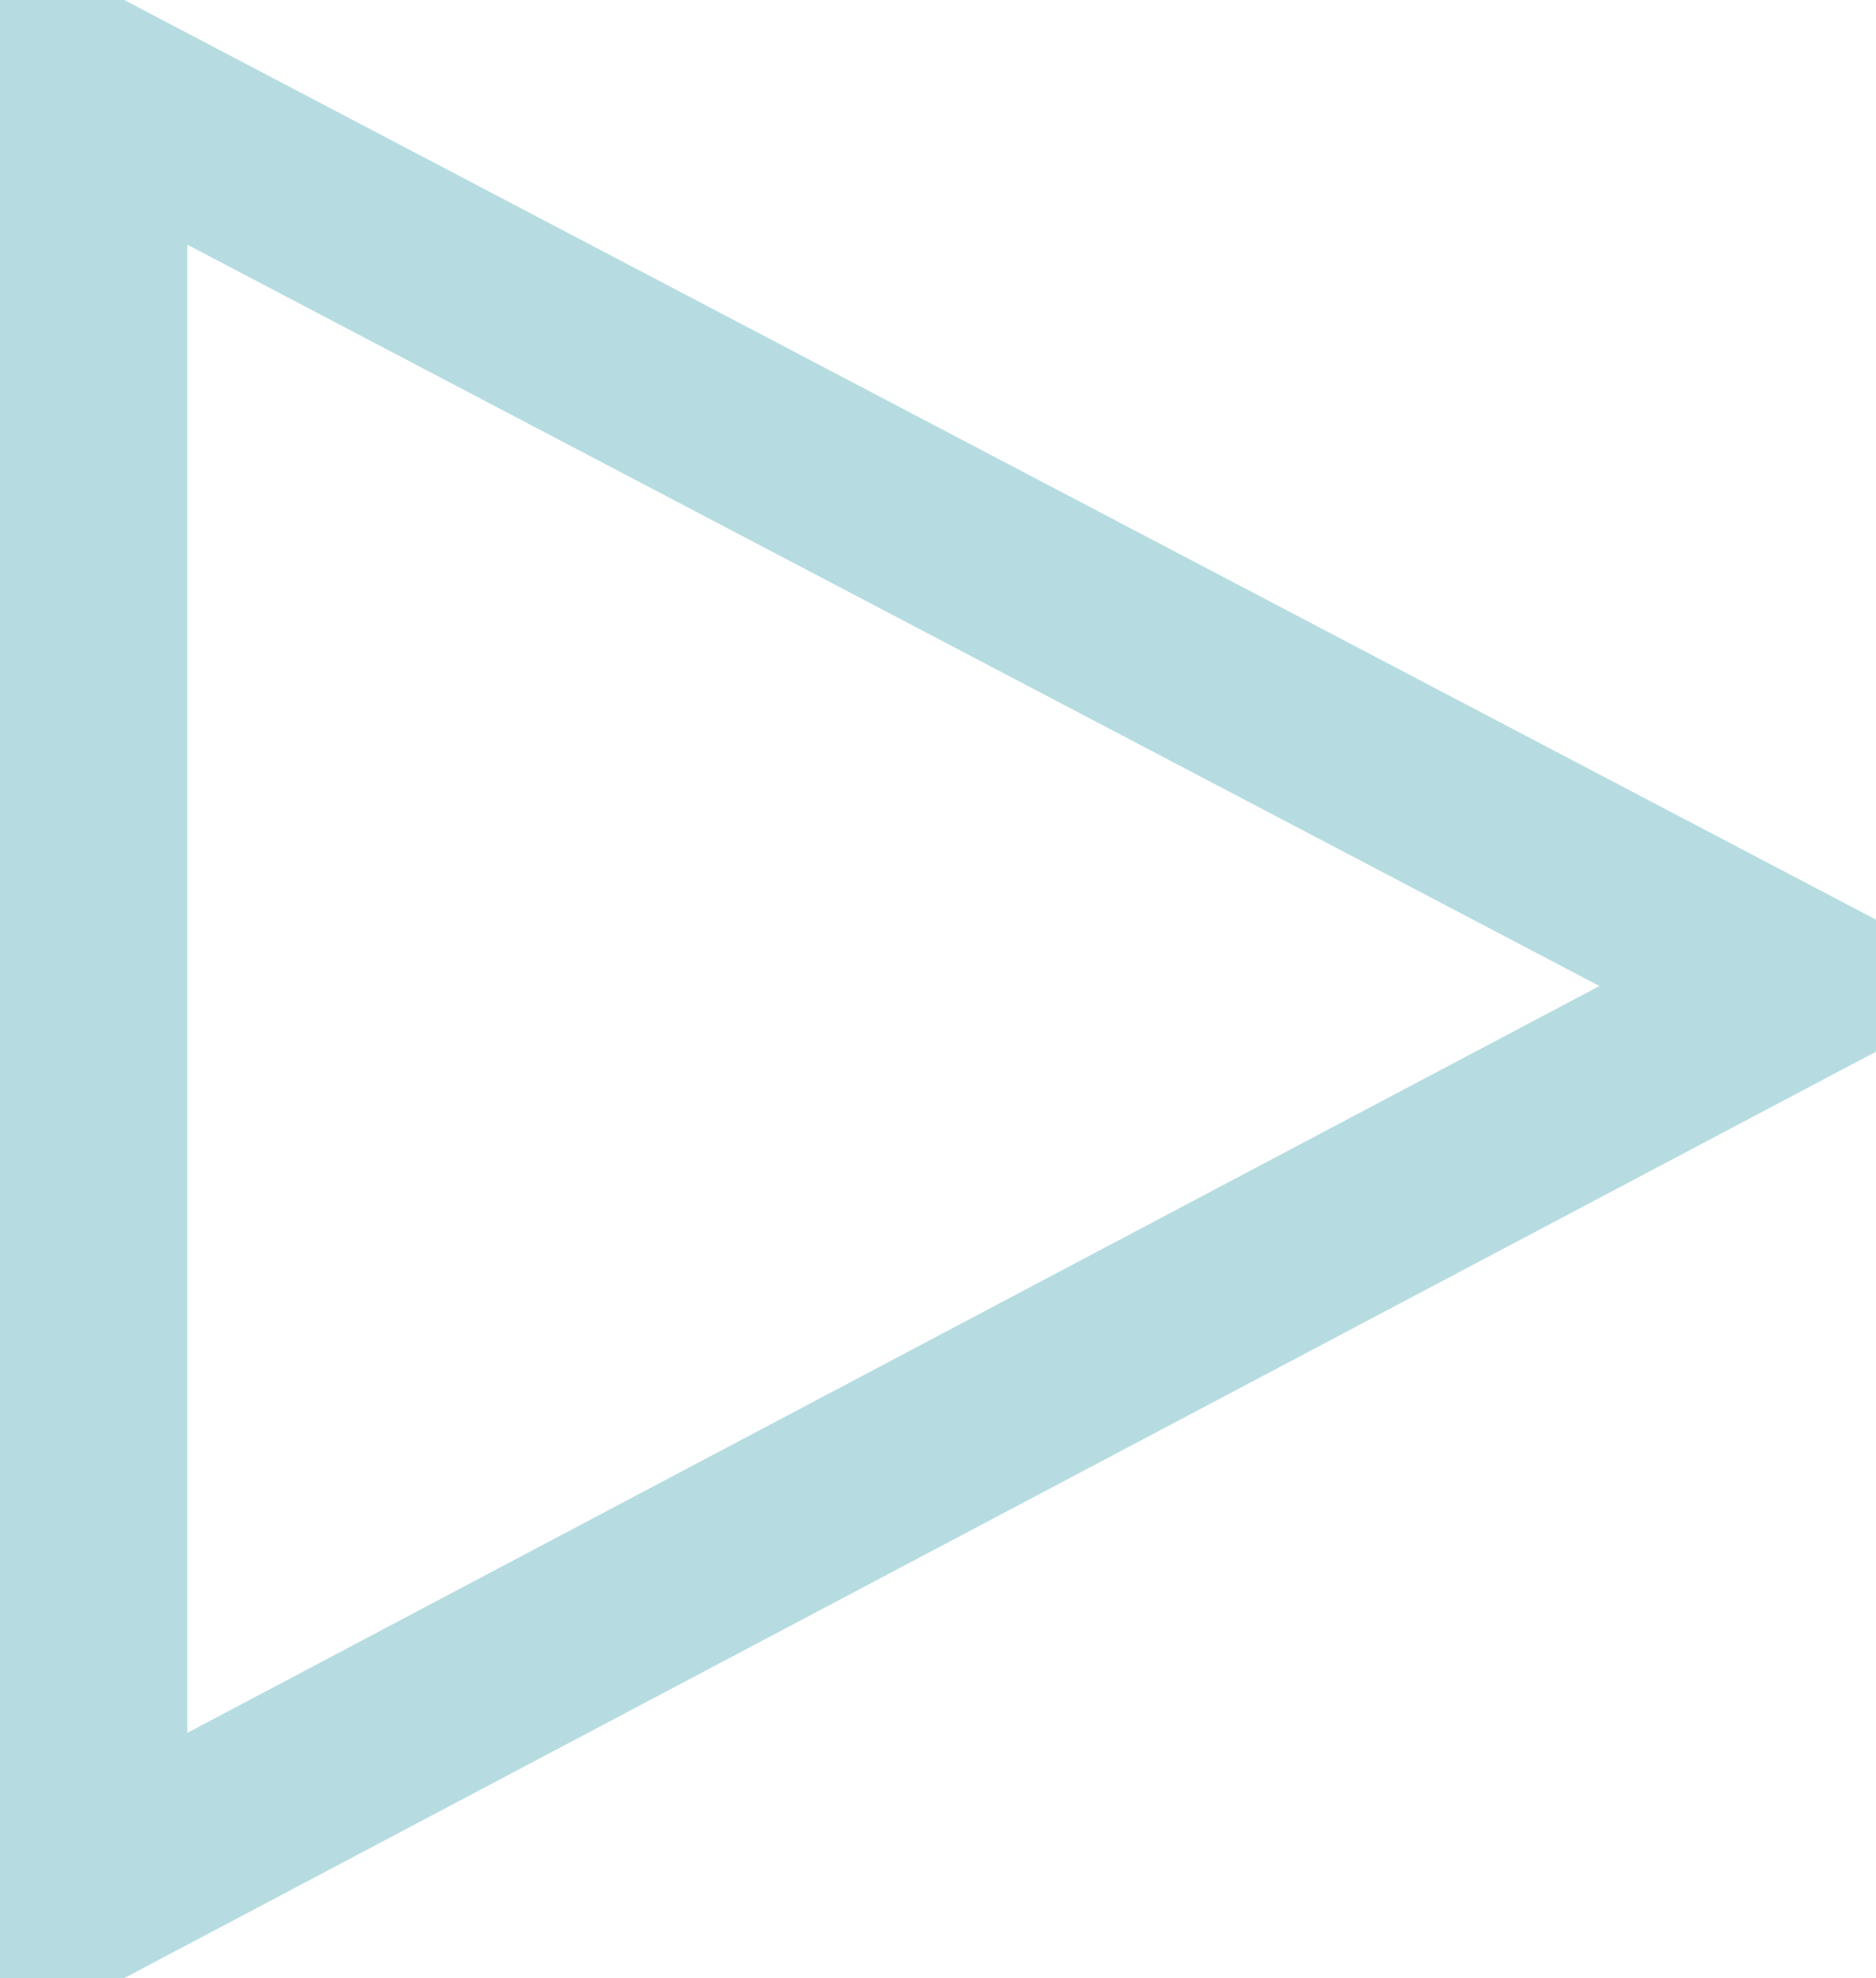
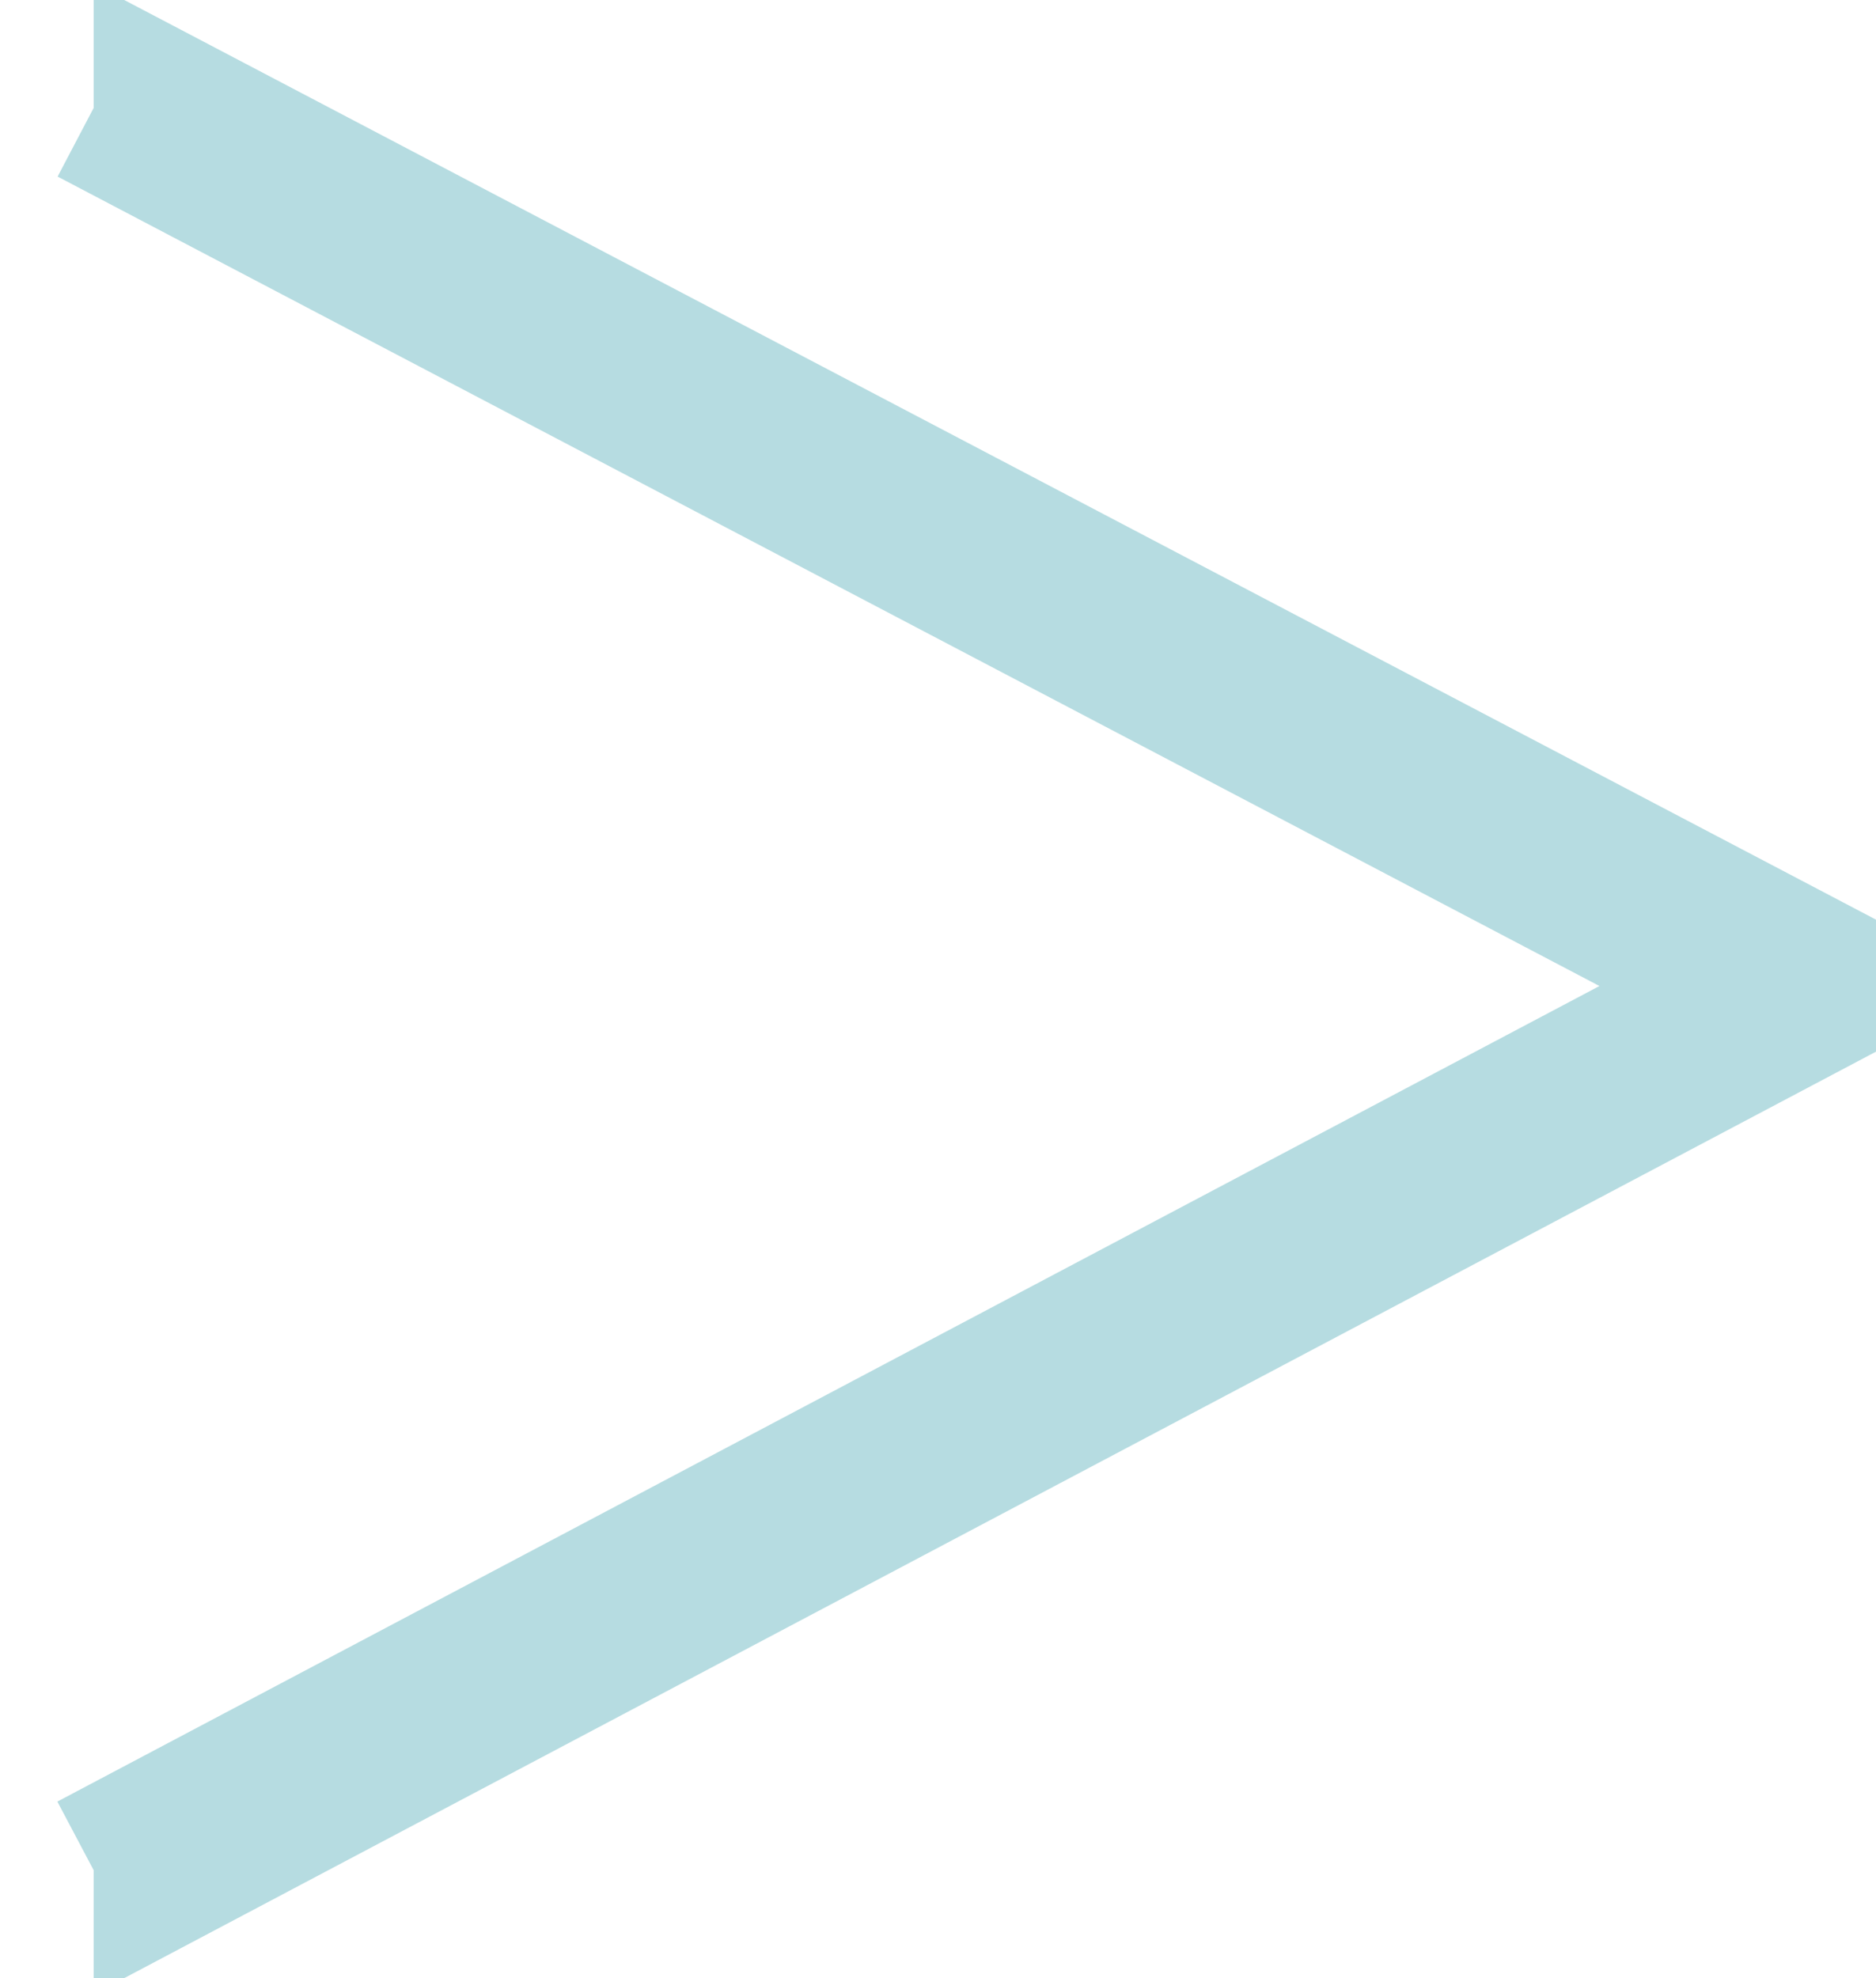
<svg xmlns="http://www.w3.org/2000/svg" viewBox="0 0 20.03 21.12">
  <defs>
    <style>.cls-1{fill:none;stroke:#b6dce1;stroke-miterlimit:10;stroke-width:2px;}</style>
  </defs>
  <title>Element 1</title>
  <g id="Ebene_2" data-name="Ebene 2">
    <g id="inhalt_start" data-name="inhalt start">
-       <path class="cls-1" d="M1,1h.08l18,9.45v.15l-18,9.52H1Z" />
+       <path class="cls-1" d="M1,1h.08l18,9.45v.15l-18,9.52H1" />
    </g>
  </g>
</svg>